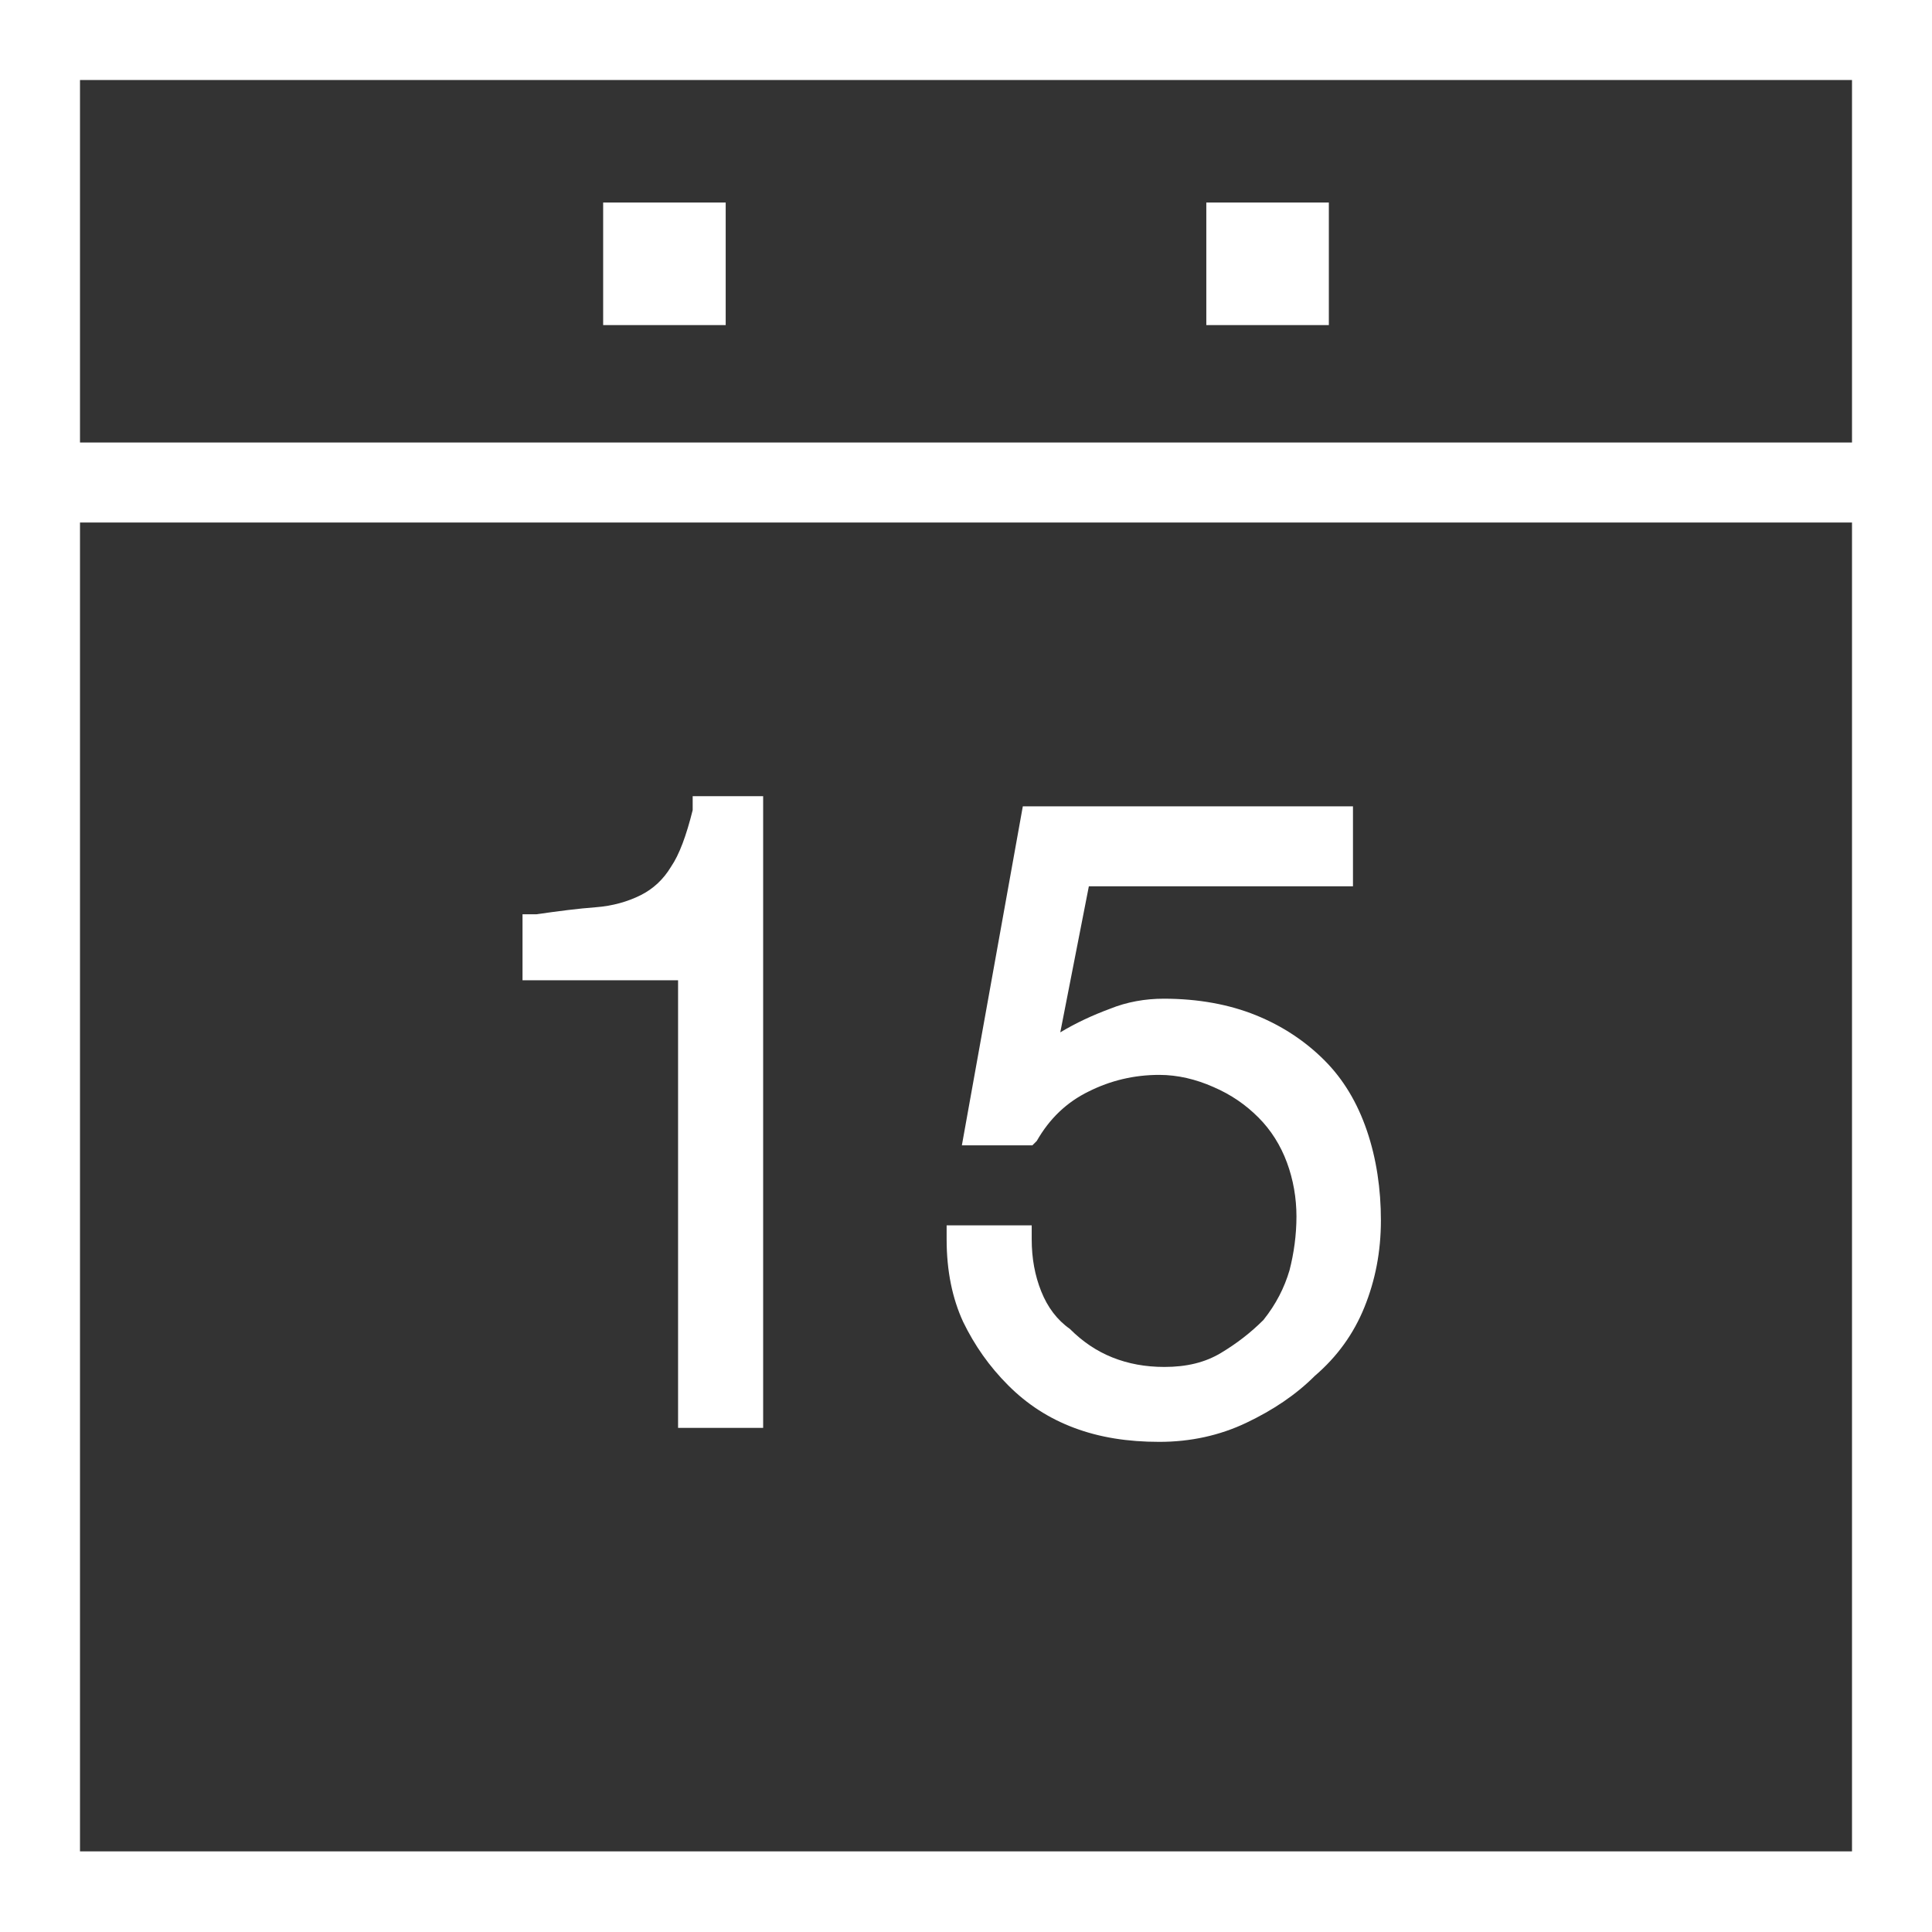
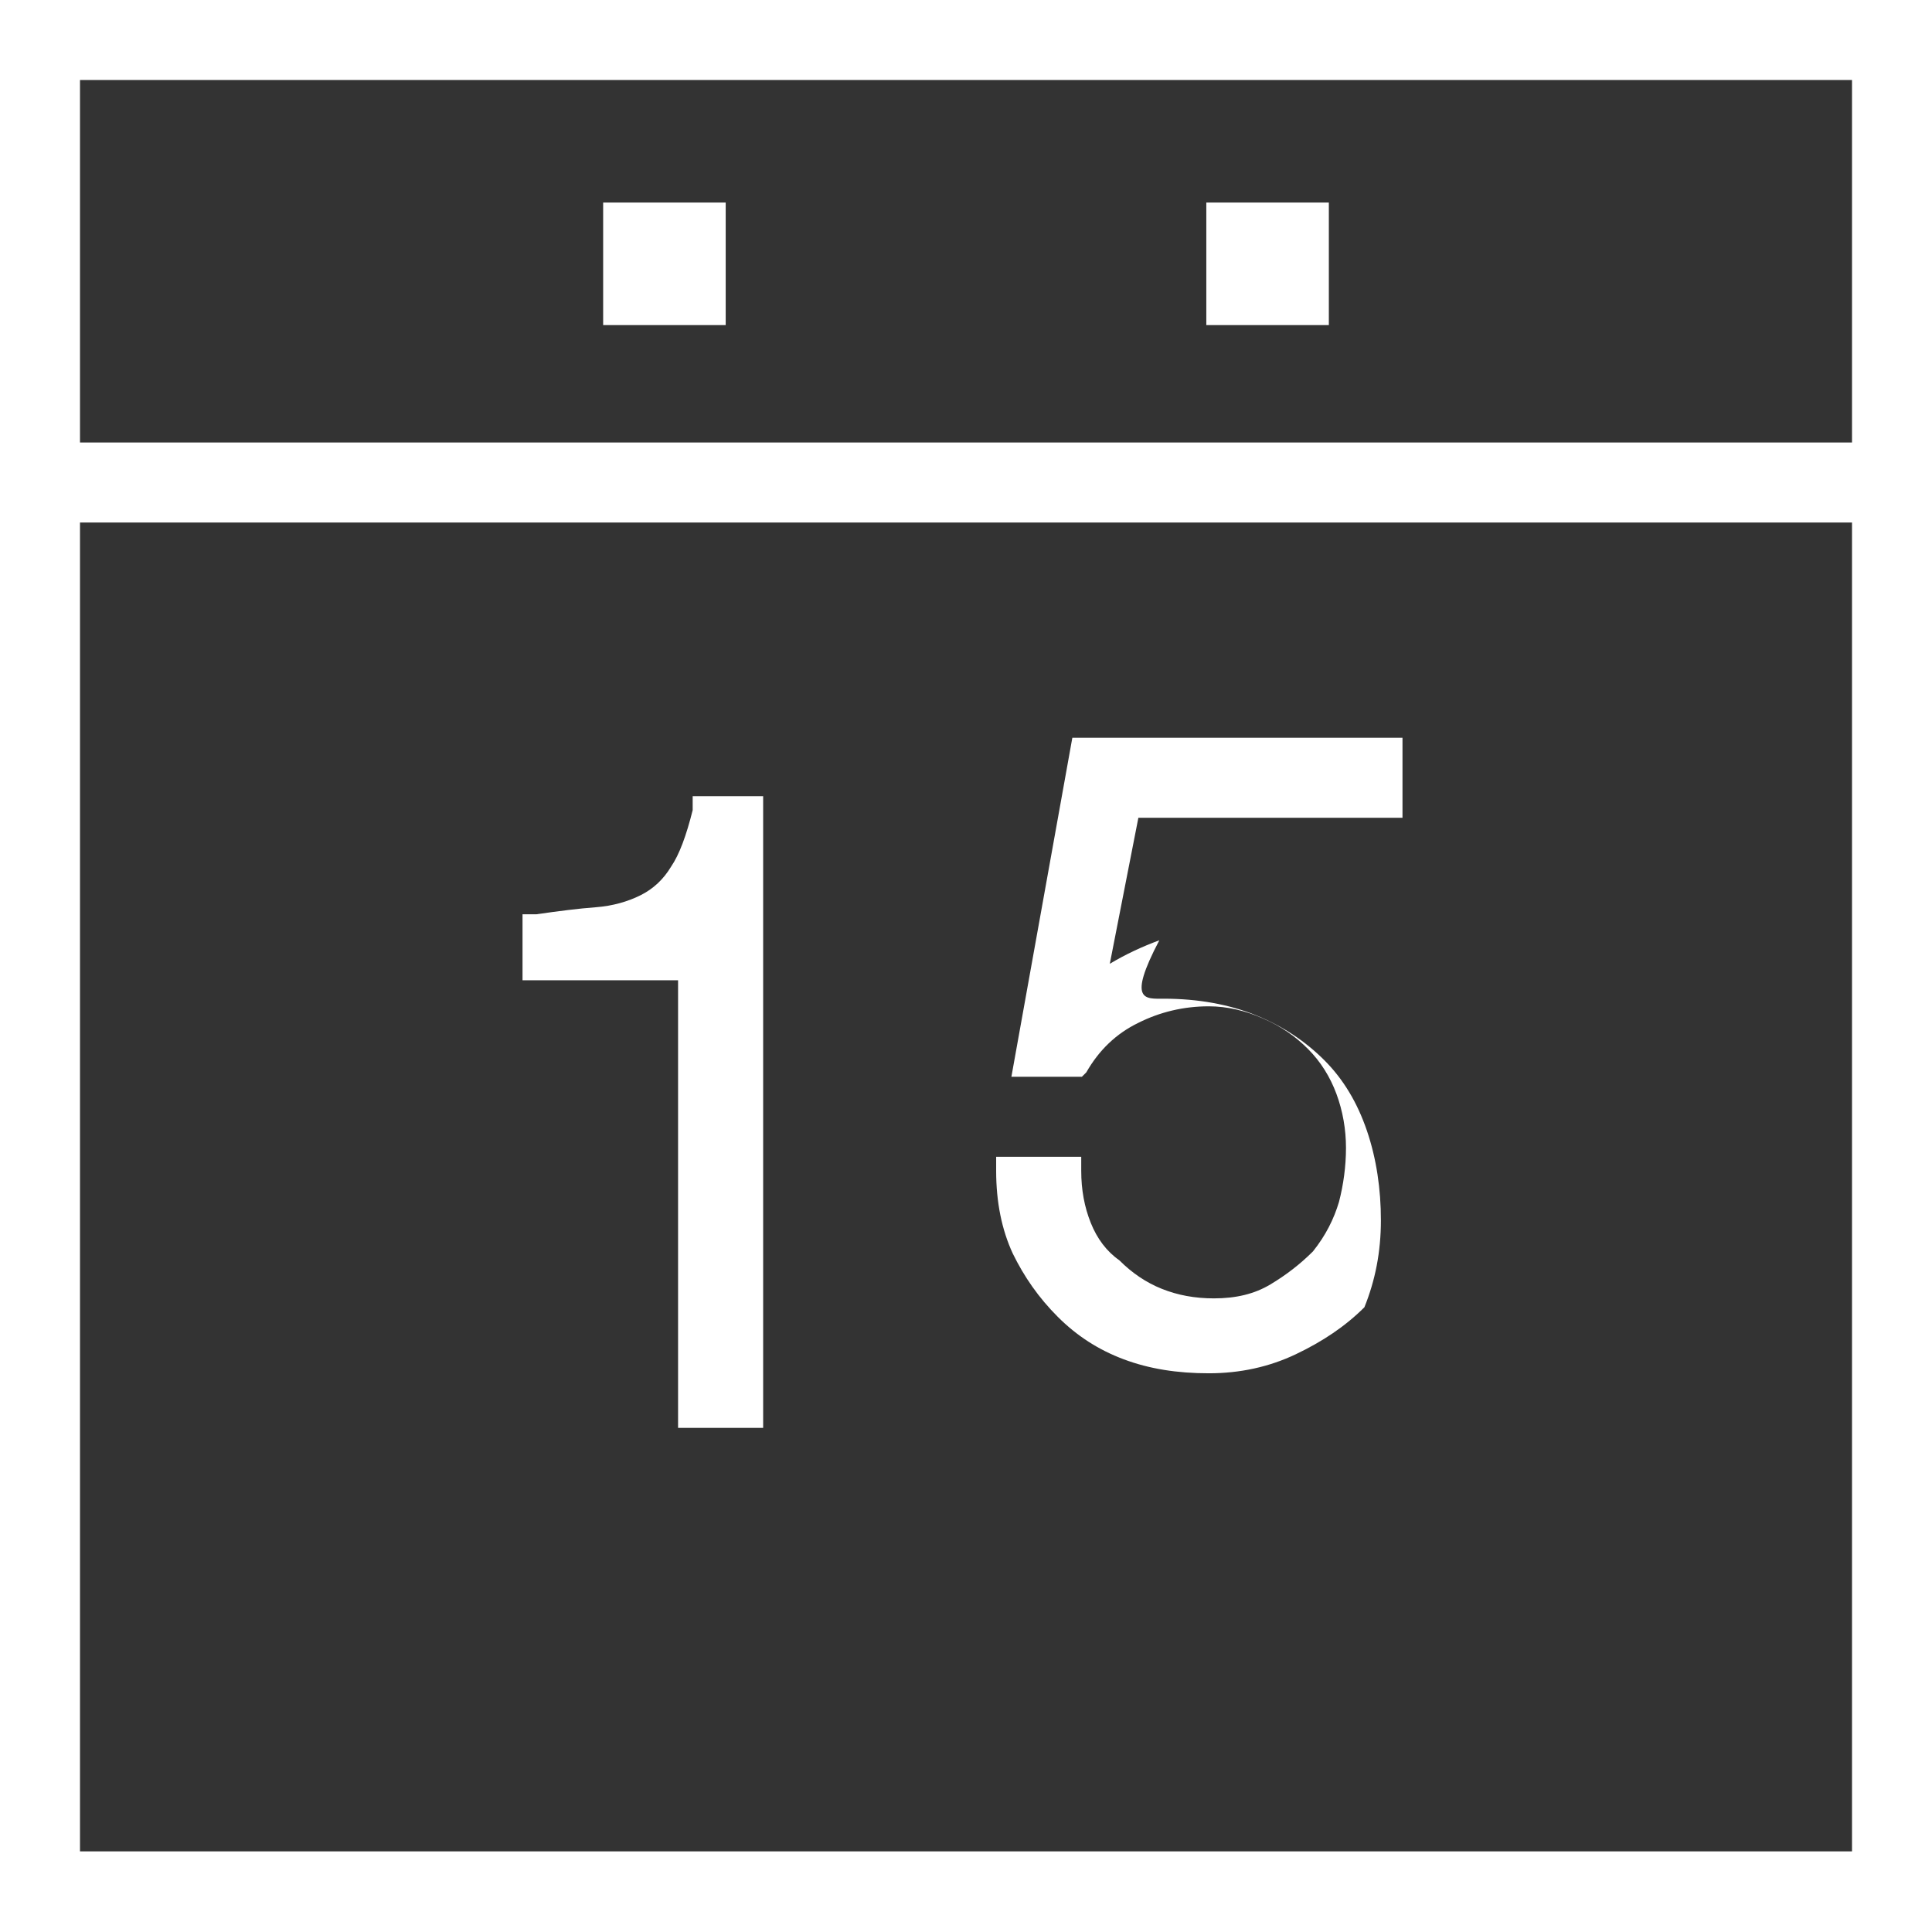
<svg xmlns="http://www.w3.org/2000/svg" version="1.1" id="Layer_1" x="0px" y="0px" style="enable-background:new 0 0 595.28 841.89;" xml:space="preserve" viewBox="282.59 406.21 30.43 30.43">
  <rect x="282.59" y="406.21" width="30.43" height="30.43" fill="#333333" stroke="none" />
  <style type="text/css">
	.st0{fill:#FFFFFF;}
</style>
  <g>
-     <path class="st0" d="M282.59,406.21h30.43v30.43h-30.43V406.21z M311.76,407.47h-27.91v5.71h27.91V407.47z M283.85,435.37h27.91   v-20.93h-27.91V435.37z M293.5,418.97v-0.22h1.11v9.95h-1.34v-7.05h-2.45v-1.04h0.22c0.35-0.05,0.66-0.09,0.93-0.11   c0.27-0.02,0.51-0.09,0.71-0.19c0.2-0.1,0.36-0.25,0.48-0.45C293.29,419.67,293.4,419.37,293.5,418.97z M292.09,409.4v1.93h1.93   v-1.93H292.09z M300.92,421.94c0.54,0,1.03,0.09,1.45,0.26c0.42,0.17,0.78,0.41,1.08,0.71s0.52,0.67,0.67,1.11s0.22,0.92,0.22,1.41   c0,0.5-0.09,0.95-0.26,1.37c-0.17,0.42-0.43,0.78-0.78,1.08c-0.3,0.3-0.66,0.54-1.08,0.74c-0.42,0.2-0.88,0.3-1.37,0.3   c-0.5,0-0.94-0.07-1.34-0.22c-0.4-0.15-0.74-0.37-1.04-0.67s-0.53-0.63-0.71-1c-0.17-0.37-0.26-0.8-0.26-1.3v-0.22h1.34v0.22   c0,0.3,0.05,0.57,0.15,0.82c0.1,0.25,0.25,0.45,0.45,0.59c0.2,0.2,0.42,0.35,0.67,0.45c0.25,0.1,0.52,0.15,0.82,0.15   c0.35,0,0.64-0.07,0.89-0.22c0.25-0.15,0.47-0.32,0.67-0.52c0.2-0.25,0.33-0.51,0.41-0.78c0.07-0.27,0.11-0.56,0.11-0.85   s-0.05-0.58-0.15-0.85c-0.1-0.27-0.25-0.51-0.45-0.71c-0.2-0.2-0.43-0.36-0.71-0.48c-0.27-0.12-0.56-0.19-0.85-0.19   c-0.4,0-0.77,0.09-1.11,0.26c-0.35,0.17-0.62,0.43-0.82,0.78l-0.07,0.07h-1.11l0.96-5.34h5.2v1.26h-4.16l-0.45,2.3   c0.25-0.15,0.51-0.27,0.78-0.37C300.34,421.99,300.63,421.94,300.92,421.94z M301.59,409.4v1.93h1.93v-1.93H301.59z" />
+     <path class="st0" d="M282.59,406.21h30.43v30.43h-30.43V406.21z M311.76,407.47h-27.91v5.71h27.91V407.47z M283.85,435.37h27.91   v-20.93h-27.91V435.37z M293.5,418.97v-0.22h1.11v9.95h-1.34v-7.05h-2.45v-1.04h0.22c0.35-0.05,0.66-0.09,0.93-0.11   c0.27-0.02,0.51-0.09,0.71-0.19c0.2-0.1,0.36-0.25,0.48-0.45C293.29,419.67,293.4,419.37,293.5,418.97z M292.09,409.4v1.93h1.93   v-1.93H292.09z M300.92,421.94c0.54,0,1.03,0.09,1.45,0.26c0.42,0.17,0.78,0.41,1.08,0.71s0.52,0.67,0.67,1.11s0.22,0.92,0.22,1.41   c0,0.5-0.09,0.95-0.26,1.37c-0.3,0.3-0.66,0.54-1.08,0.74c-0.42,0.2-0.88,0.3-1.37,0.3   c-0.5,0-0.94-0.07-1.34-0.22c-0.4-0.15-0.74-0.37-1.04-0.67s-0.53-0.63-0.71-1c-0.17-0.37-0.26-0.8-0.26-1.3v-0.22h1.34v0.22   c0,0.3,0.05,0.57,0.15,0.82c0.1,0.25,0.25,0.45,0.45,0.59c0.2,0.2,0.42,0.35,0.67,0.45c0.25,0.1,0.52,0.15,0.82,0.15   c0.35,0,0.64-0.07,0.89-0.22c0.25-0.15,0.47-0.32,0.67-0.52c0.2-0.25,0.33-0.51,0.41-0.78c0.07-0.27,0.11-0.56,0.11-0.85   s-0.05-0.58-0.15-0.85c-0.1-0.27-0.25-0.51-0.45-0.71c-0.2-0.2-0.43-0.36-0.71-0.48c-0.27-0.12-0.56-0.19-0.85-0.19   c-0.4,0-0.77,0.09-1.11,0.26c-0.35,0.17-0.62,0.43-0.82,0.78l-0.07,0.07h-1.11l0.96-5.34h5.2v1.26h-4.16l-0.45,2.3   c0.25-0.15,0.51-0.27,0.78-0.37C300.34,421.99,300.63,421.94,300.92,421.94z M301.59,409.4v1.93h1.93v-1.93H301.59z" />
  </g>
</svg>